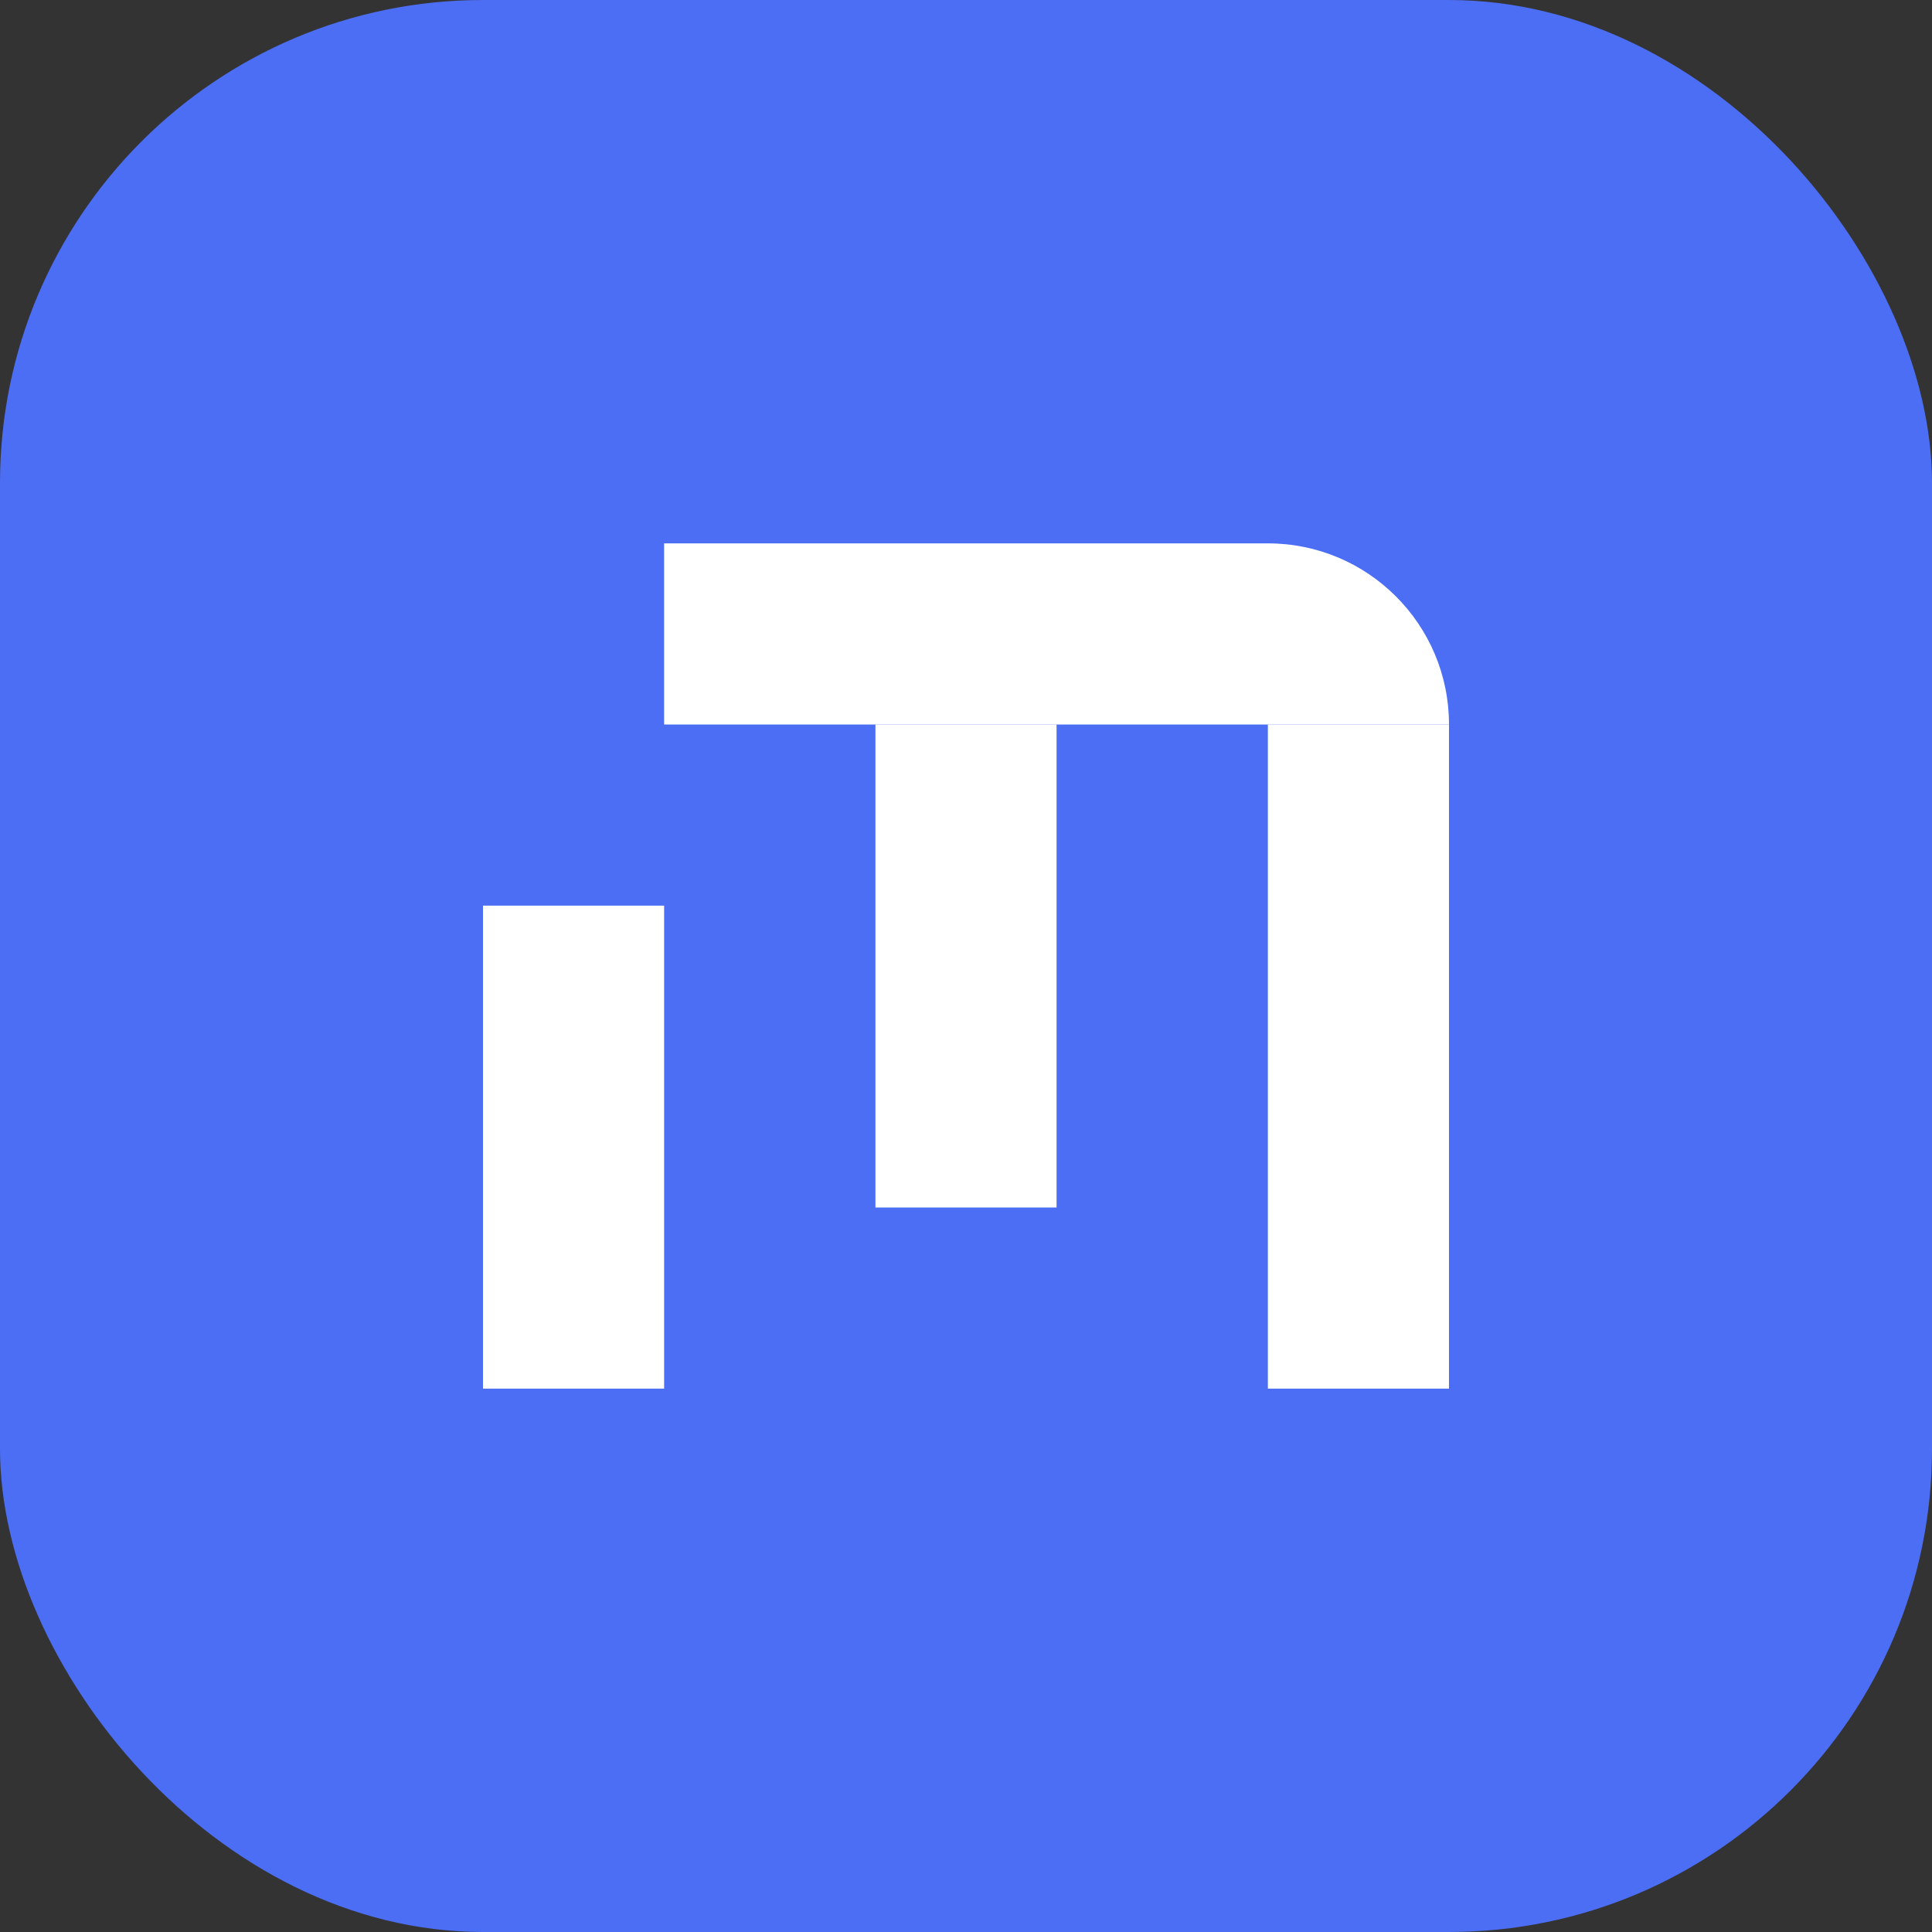
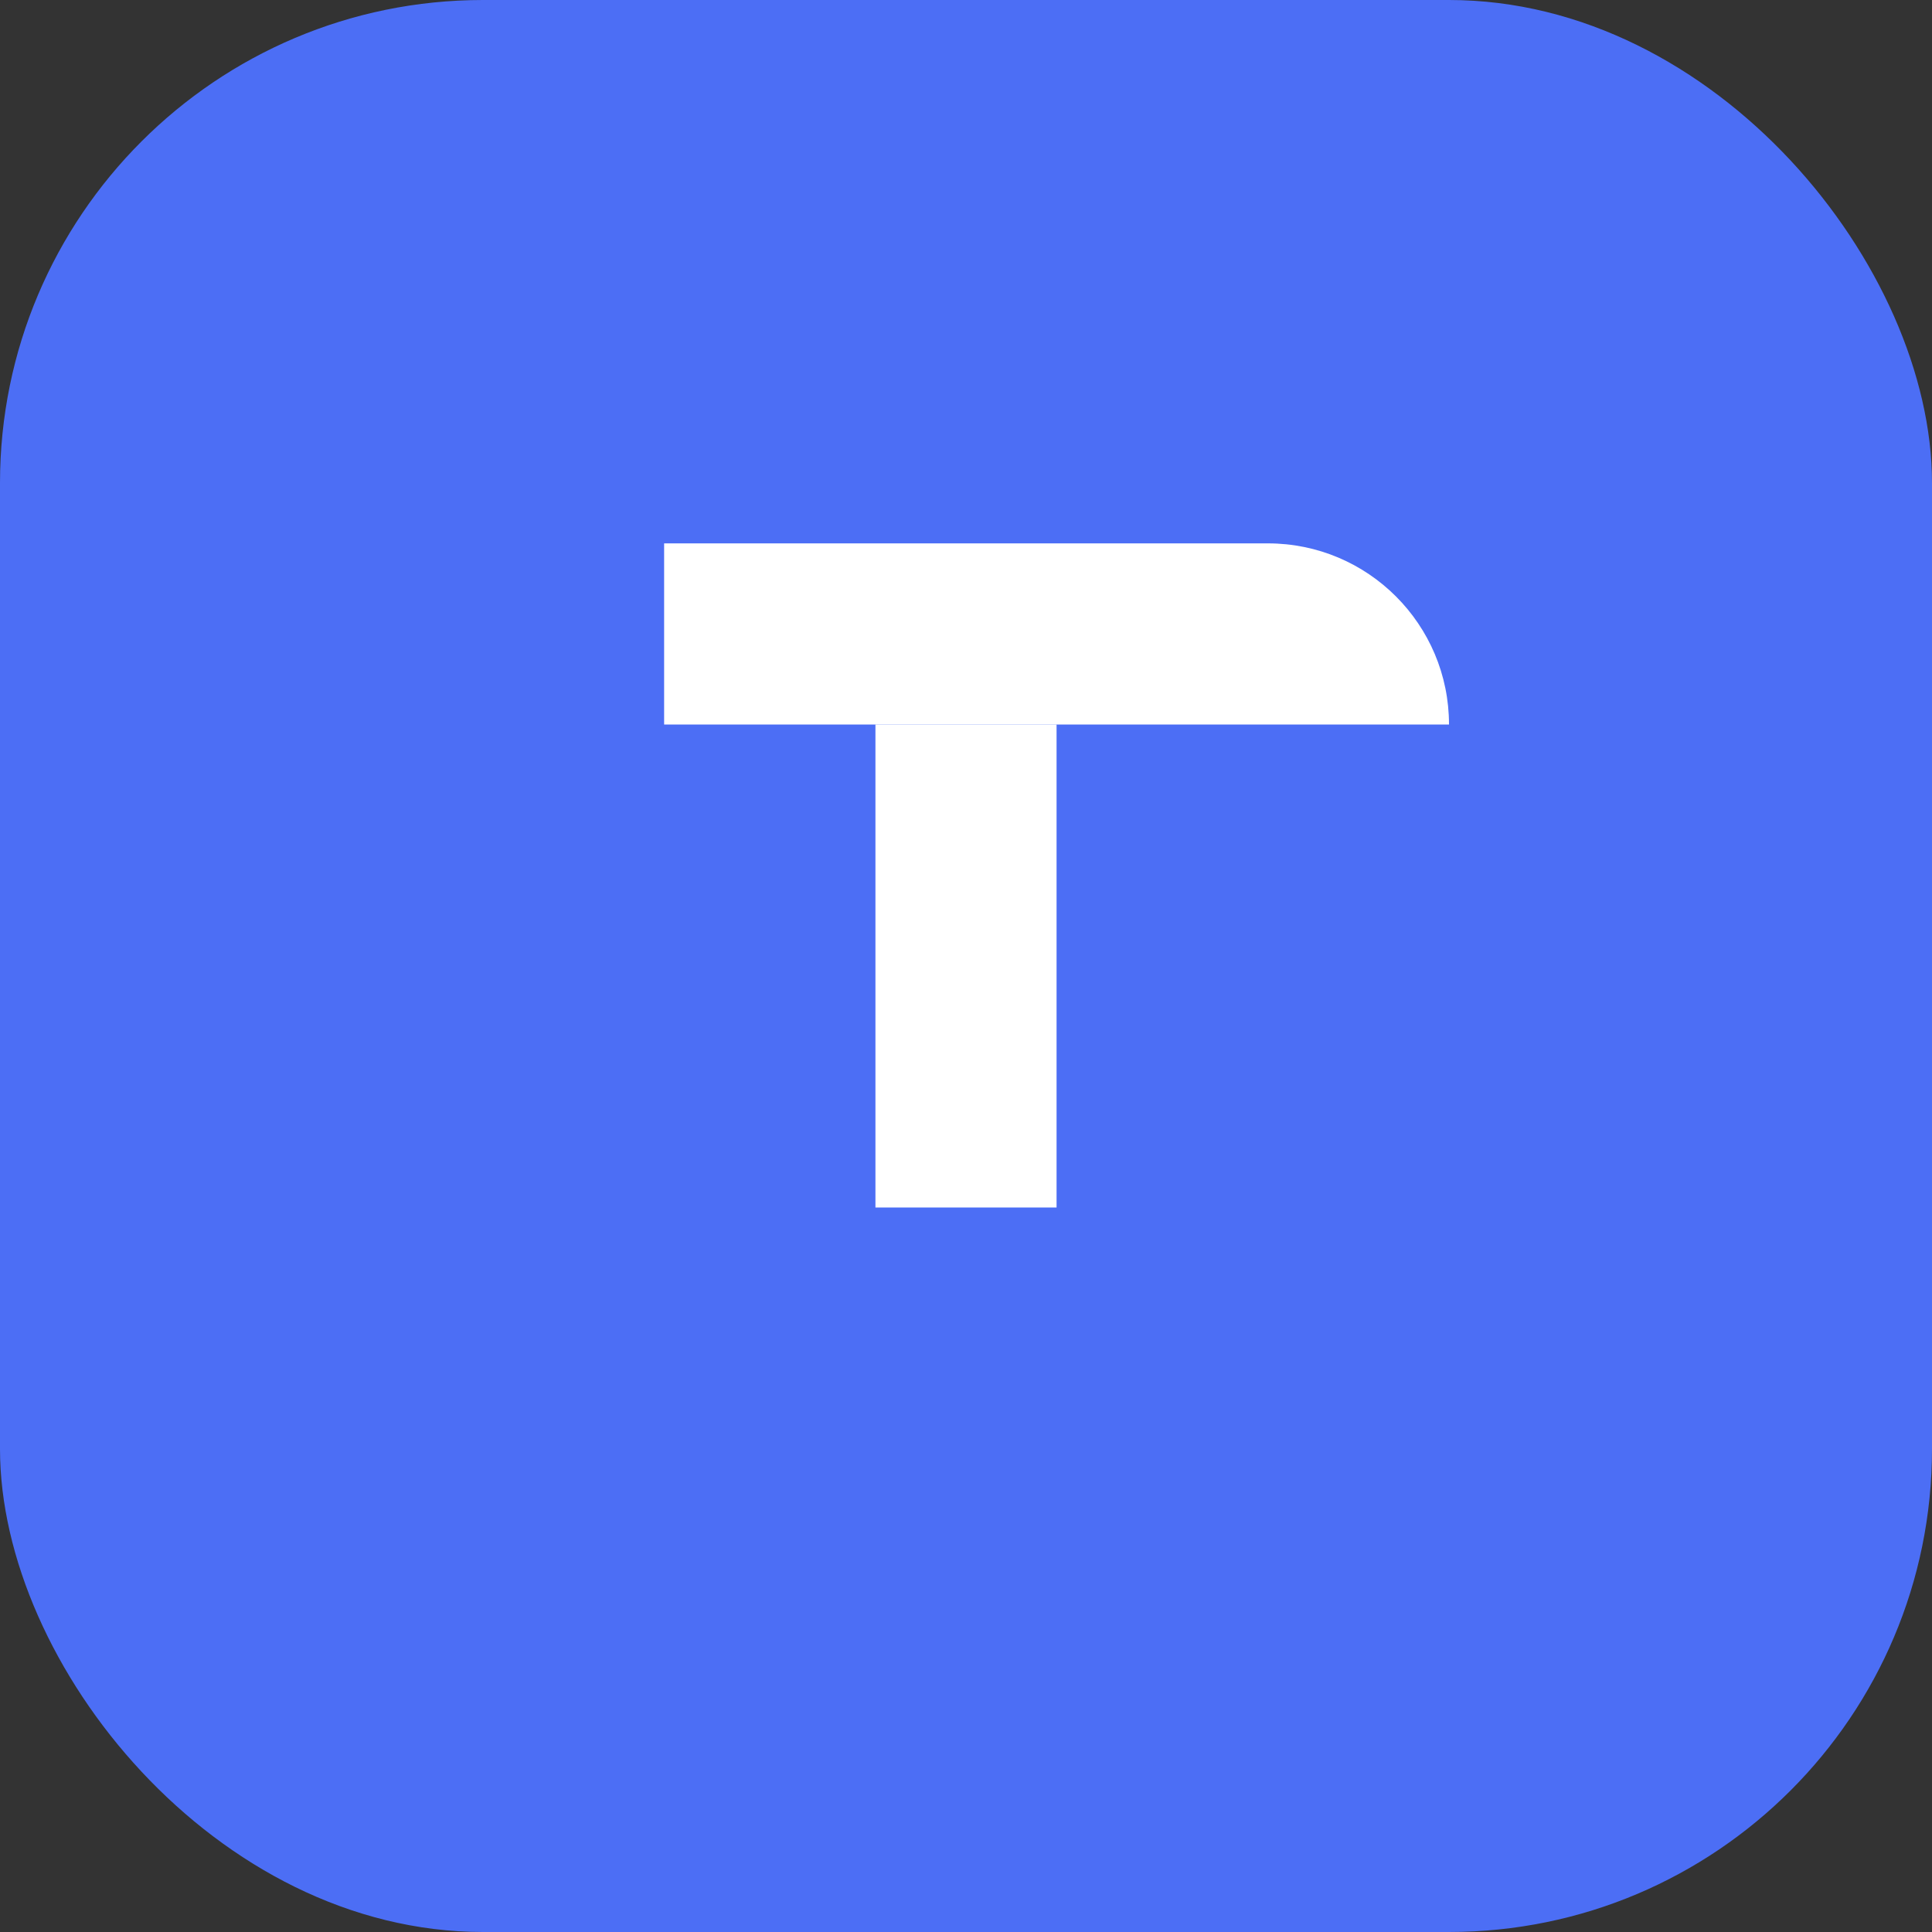
<svg xmlns="http://www.w3.org/2000/svg" width="96" height="96" viewBox="0 0 96 96" fill="none">
  <rect x="0" y="0" width="96" height="96" fill="#333333" stroke="none" />
  <g id="ç¼ç»">
    <g id="å¾å½¢åºå">
      <rect id="Rectangle 1" width="96" height="96" rx="24" fill="#4C6EF5" />
-       <path id="Vector 11" d="M33 69H24V45H33V69Z" fill="white" />
-       <path id="Vector 14" d="M72 69H63V36H72V69Z" fill="white" />
+       <path id="Vector 11" d="M33 69H24V45V69Z" fill="white" />
      <path id="Vector 13" d="M52.5 60H43.5V36H52.5V60Z" fill="white" />
      <path id="Vector 12" d="M72 36H33V27H63C67.971 27 72 31.029 72 36Z" fill="white" />
    </g>
  </g>
</svg>